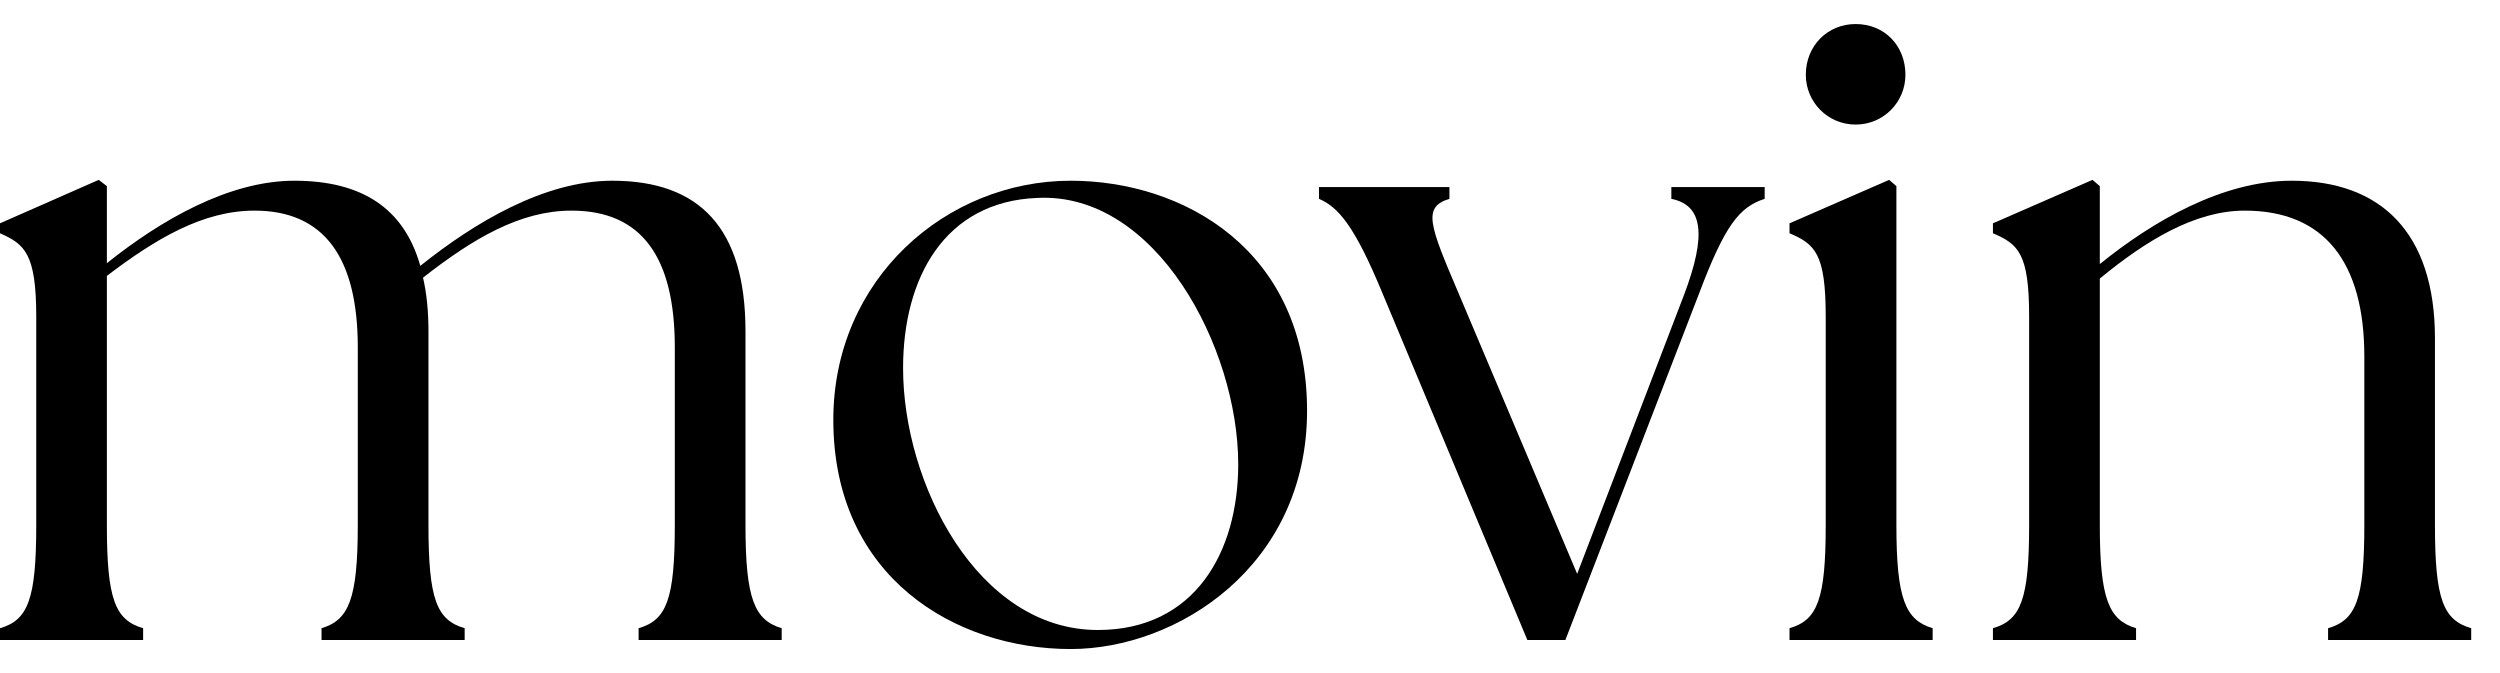
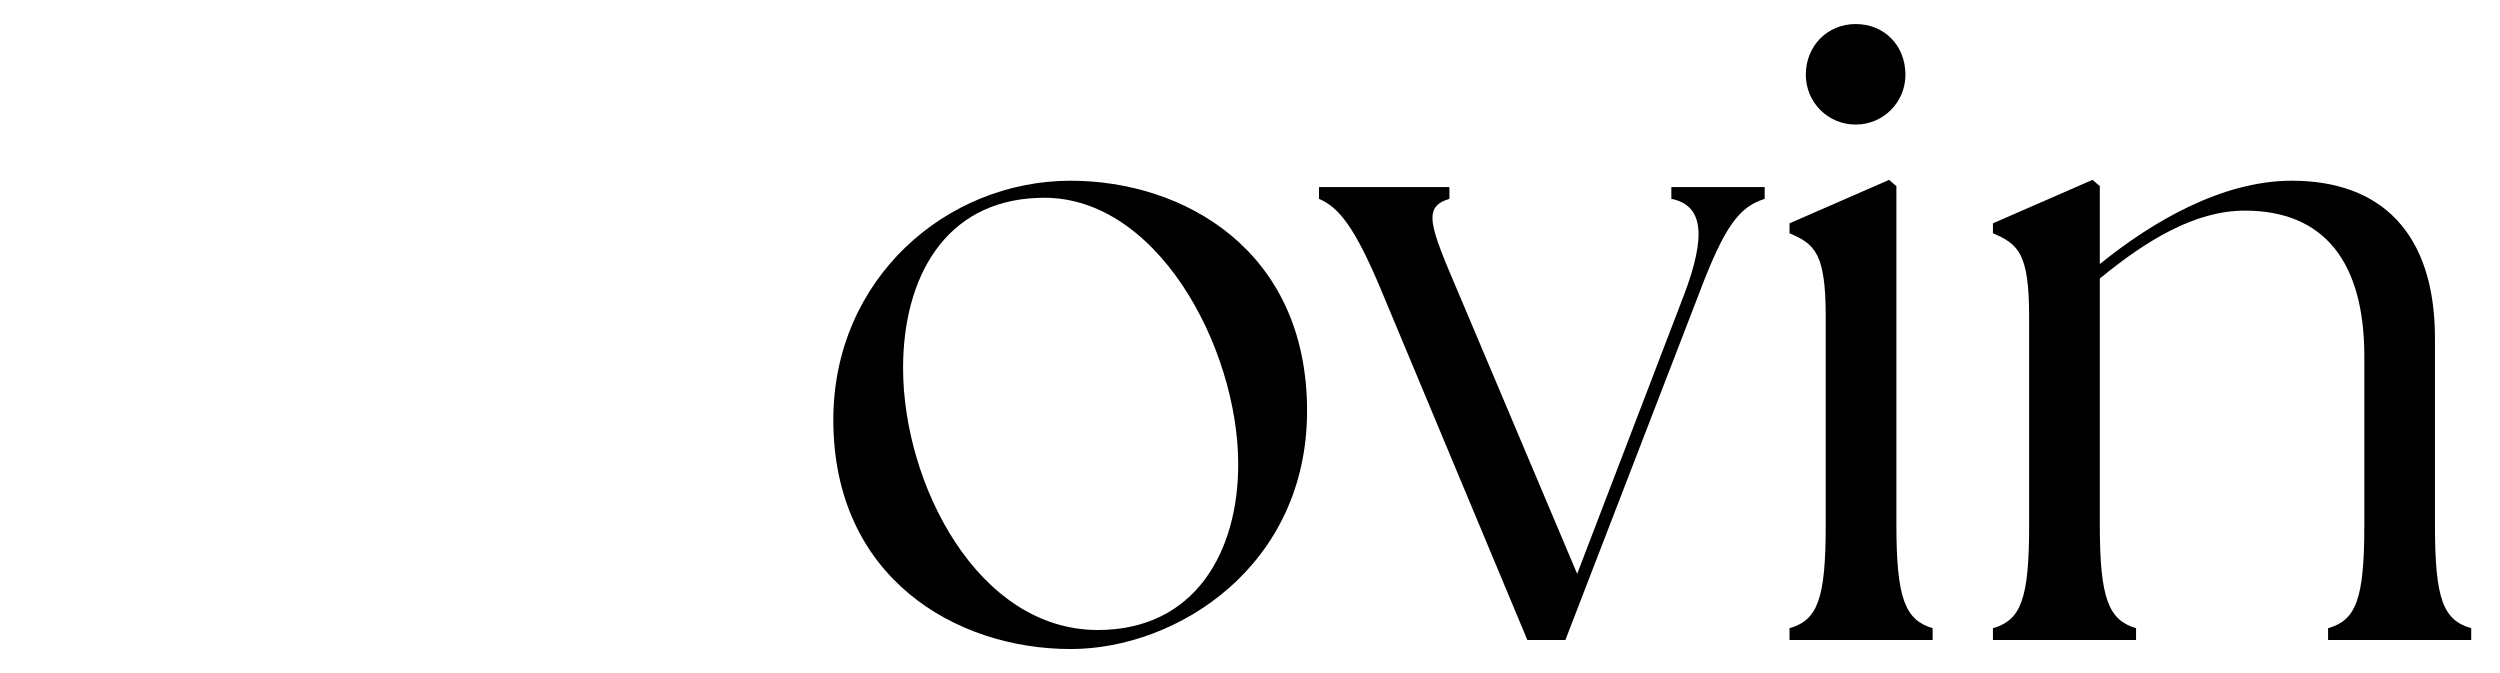
<svg xmlns="http://www.w3.org/2000/svg" width="52" height="14" viewBox="0 0 52 14" fill="none">
  <path d="M41.453 13.312V13.067C42.037 12.897 42.206 12.464 42.206 10.919V6.585C42.206 5.267 41.98 5.078 41.453 4.852V4.645L43.525 3.741L43.676 3.872V5.493C44.769 4.607 46.22 3.759 47.67 3.759C49.517 3.759 50.647 4.833 50.647 7.038V10.919C50.647 12.464 50.817 12.897 51.401 13.067V13.312H48.424V13.067C49.008 12.897 49.178 12.464 49.178 10.919V7.414C49.178 5.455 48.349 4.381 46.691 4.381C45.654 4.381 44.637 5.003 43.676 5.794V10.919C43.676 12.464 43.864 12.897 44.43 13.067V13.312H41.453Z" fill="black" />
  <path d="M37.222 13.312V13.067C37.806 12.897 37.975 12.464 37.975 10.919V6.586C37.975 5.267 37.749 5.078 37.222 4.852V4.645L39.294 3.741L39.445 3.872V10.919C39.445 12.464 39.633 12.897 40.199 13.067V13.312H37.222ZM37.561 1.555C37.561 0.952 38.013 0.5 38.597 0.5C39.2 0.5 39.633 0.952 39.633 1.555C39.633 2.12 39.181 2.591 38.597 2.591C38.013 2.591 37.561 2.12 37.561 1.555Z" fill="black" />
  <path d="M28.754 6.096C28.17 4.683 27.831 4.306 27.435 4.136V3.891H30.148V4.136C29.583 4.306 29.734 4.683 30.337 6.096L32.805 11.936L35.028 6.133C35.499 4.89 35.424 4.268 34.764 4.136V3.891H36.705V4.136C36.177 4.306 35.876 4.683 35.33 6.133L32.56 13.312H31.769L28.754 6.096Z" fill="black" />
  <path d="M22.27 13.5C19.877 13.5 17.333 12.012 17.333 8.733C17.333 5.794 19.688 3.759 22.27 3.759C24.606 3.759 27.187 5.191 27.187 8.545C27.187 11.767 24.493 13.5 22.27 13.5ZM18.784 7.659C18.784 10.052 20.329 13.104 22.835 13.104C24.851 13.104 25.755 11.484 25.755 9.657C25.755 7.226 24.041 3.986 21.572 4.117C19.651 4.193 18.784 5.775 18.784 7.659Z" fill="black" />
-   <path d="M0 13.312V13.067C0.584 12.897 0.754 12.464 0.754 10.919V6.585C0.754 5.267 0.509 5.078 0 4.852V4.645L2.054 3.741L2.223 3.872V5.474C3.354 4.57 4.767 3.759 6.123 3.759C7.517 3.759 8.403 4.325 8.742 5.53C9.872 4.626 11.323 3.759 12.736 3.759C14.564 3.759 15.506 4.758 15.506 6.887V10.919C15.506 12.464 15.694 12.897 16.259 13.067V13.312H13.283V13.067C13.867 12.897 14.036 12.464 14.036 10.919V7.226C14.036 5.361 13.358 4.381 11.888 4.381C10.815 4.381 9.835 4.965 8.799 5.775C8.874 6.096 8.912 6.472 8.912 6.887V10.919C8.912 12.464 9.081 12.897 9.665 13.067V13.312H6.688V13.067C7.254 12.897 7.442 12.464 7.442 10.919V7.226C7.442 5.361 6.745 4.381 5.294 4.381C4.22 4.381 3.241 4.965 2.223 5.738V10.919C2.223 12.464 2.393 12.897 2.977 13.067V13.312H0Z" fill="black" />
</svg>